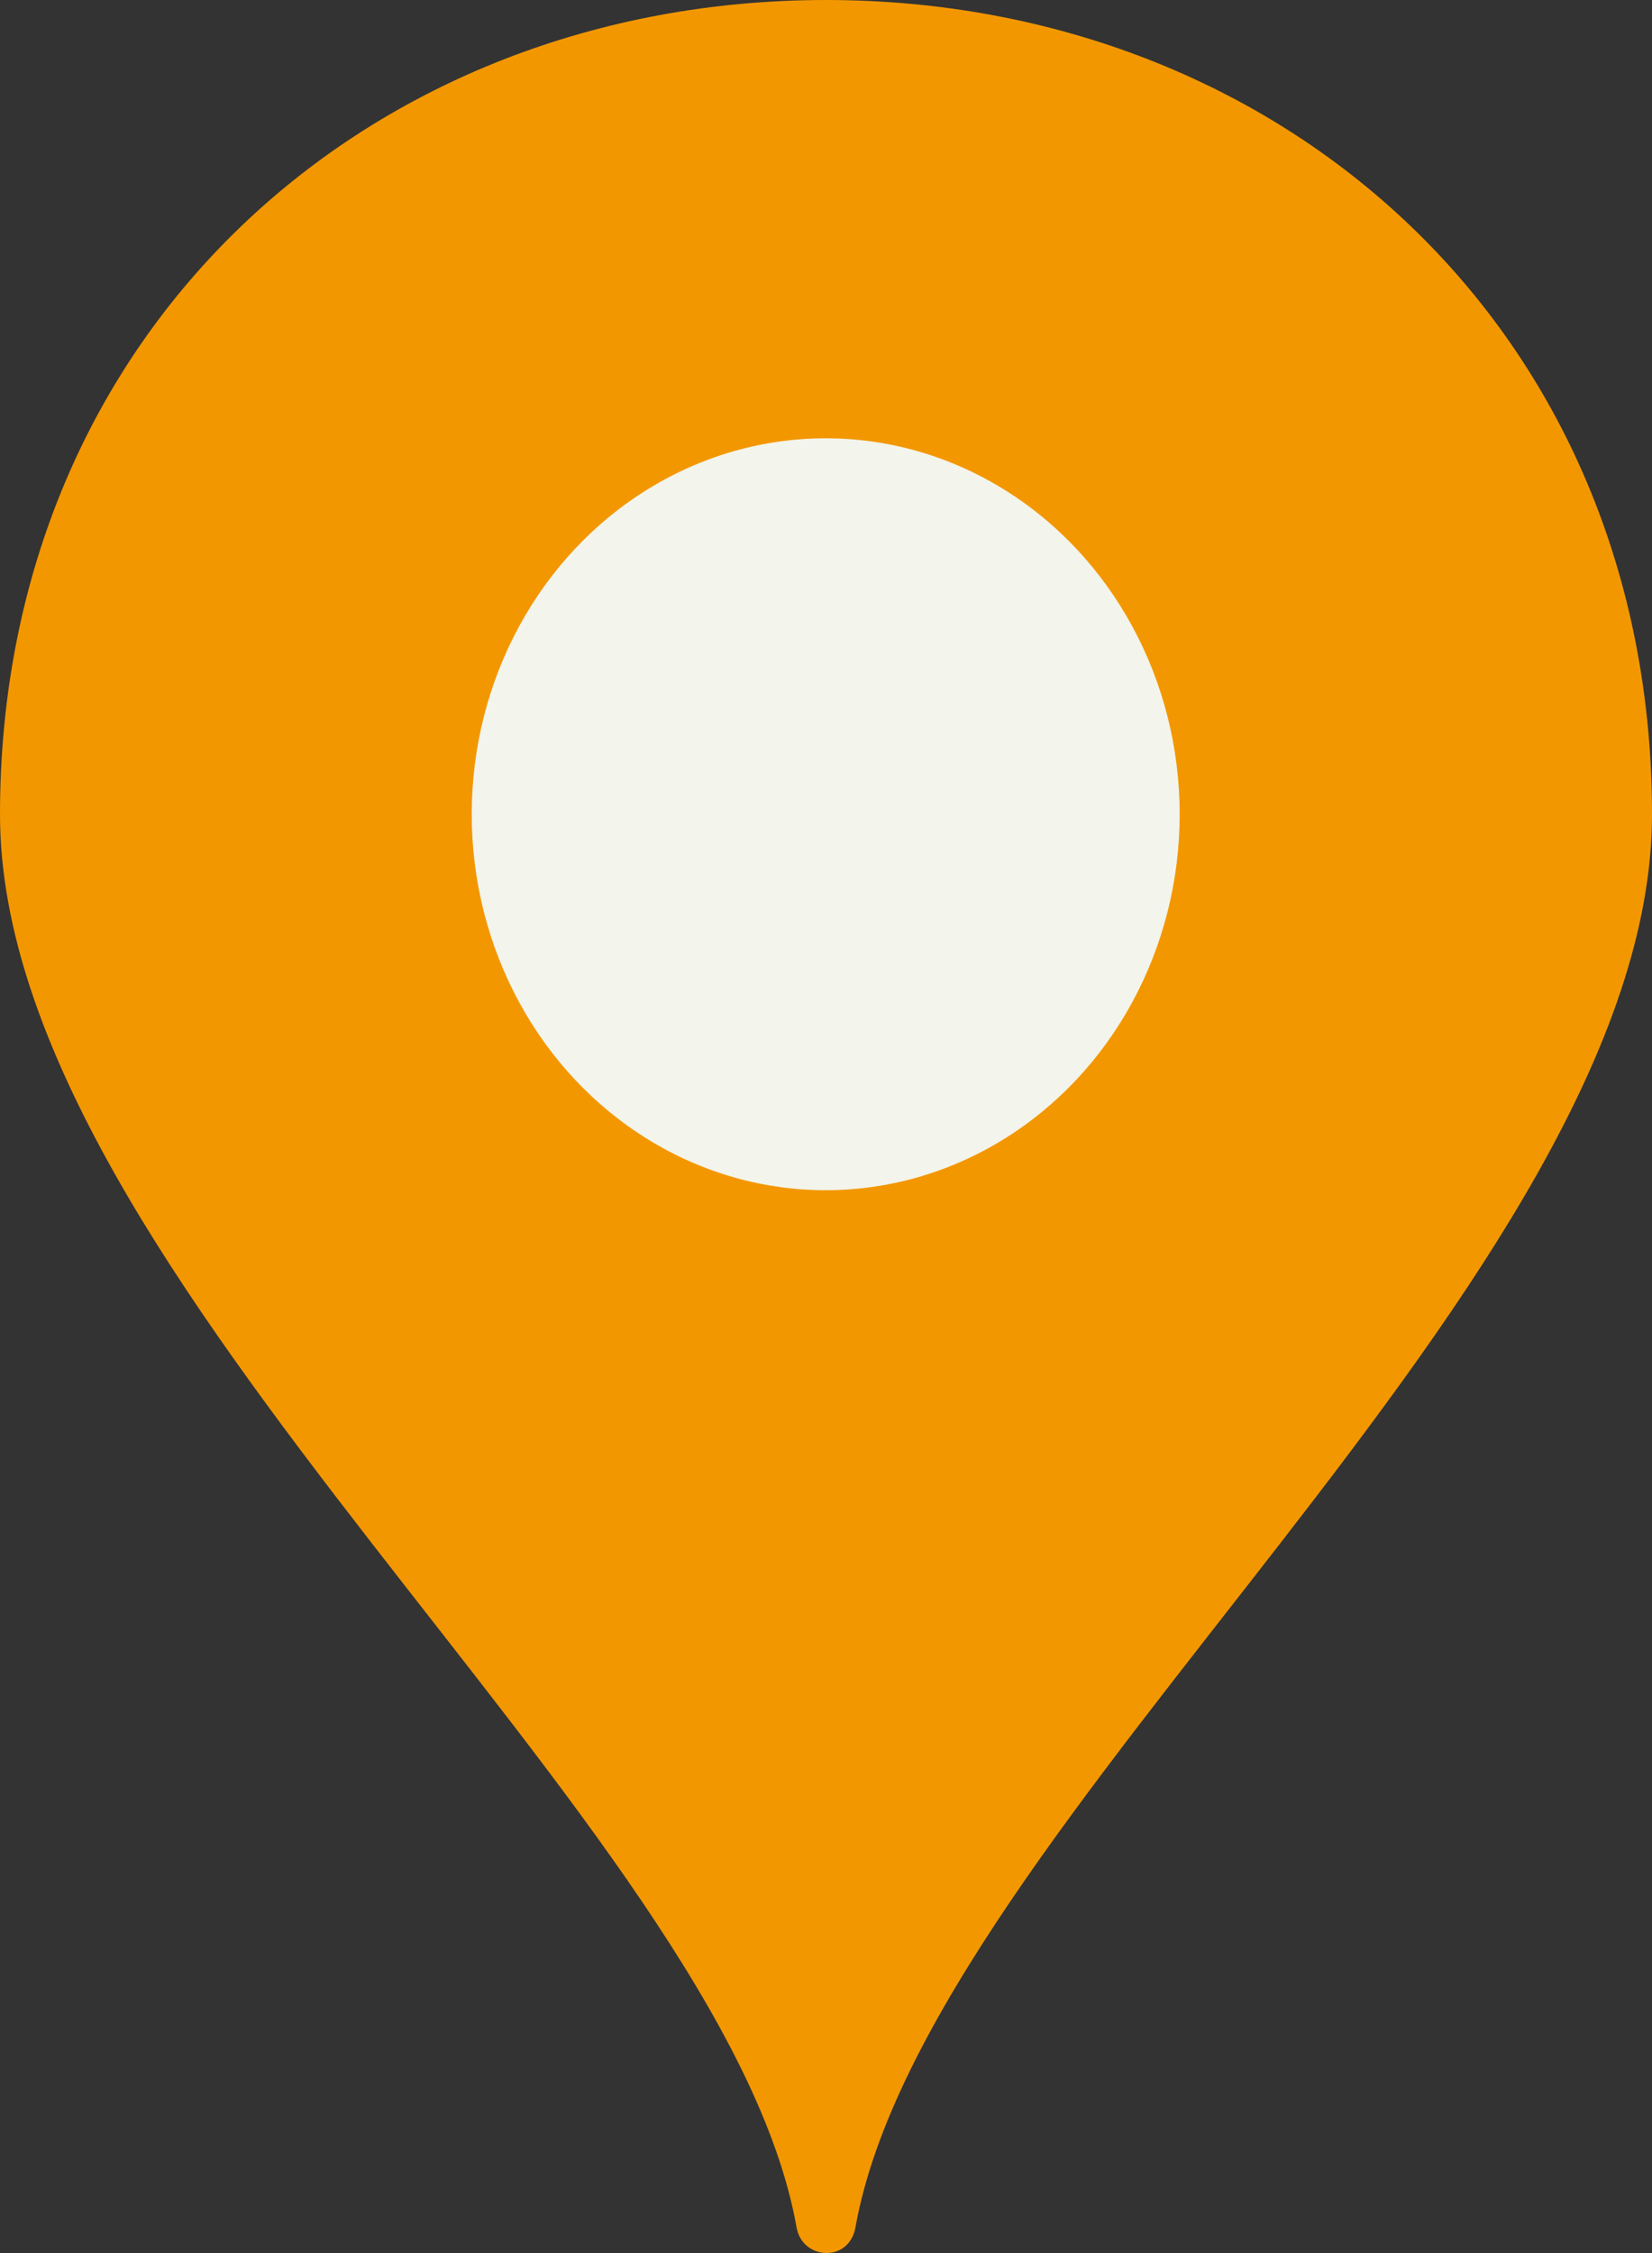
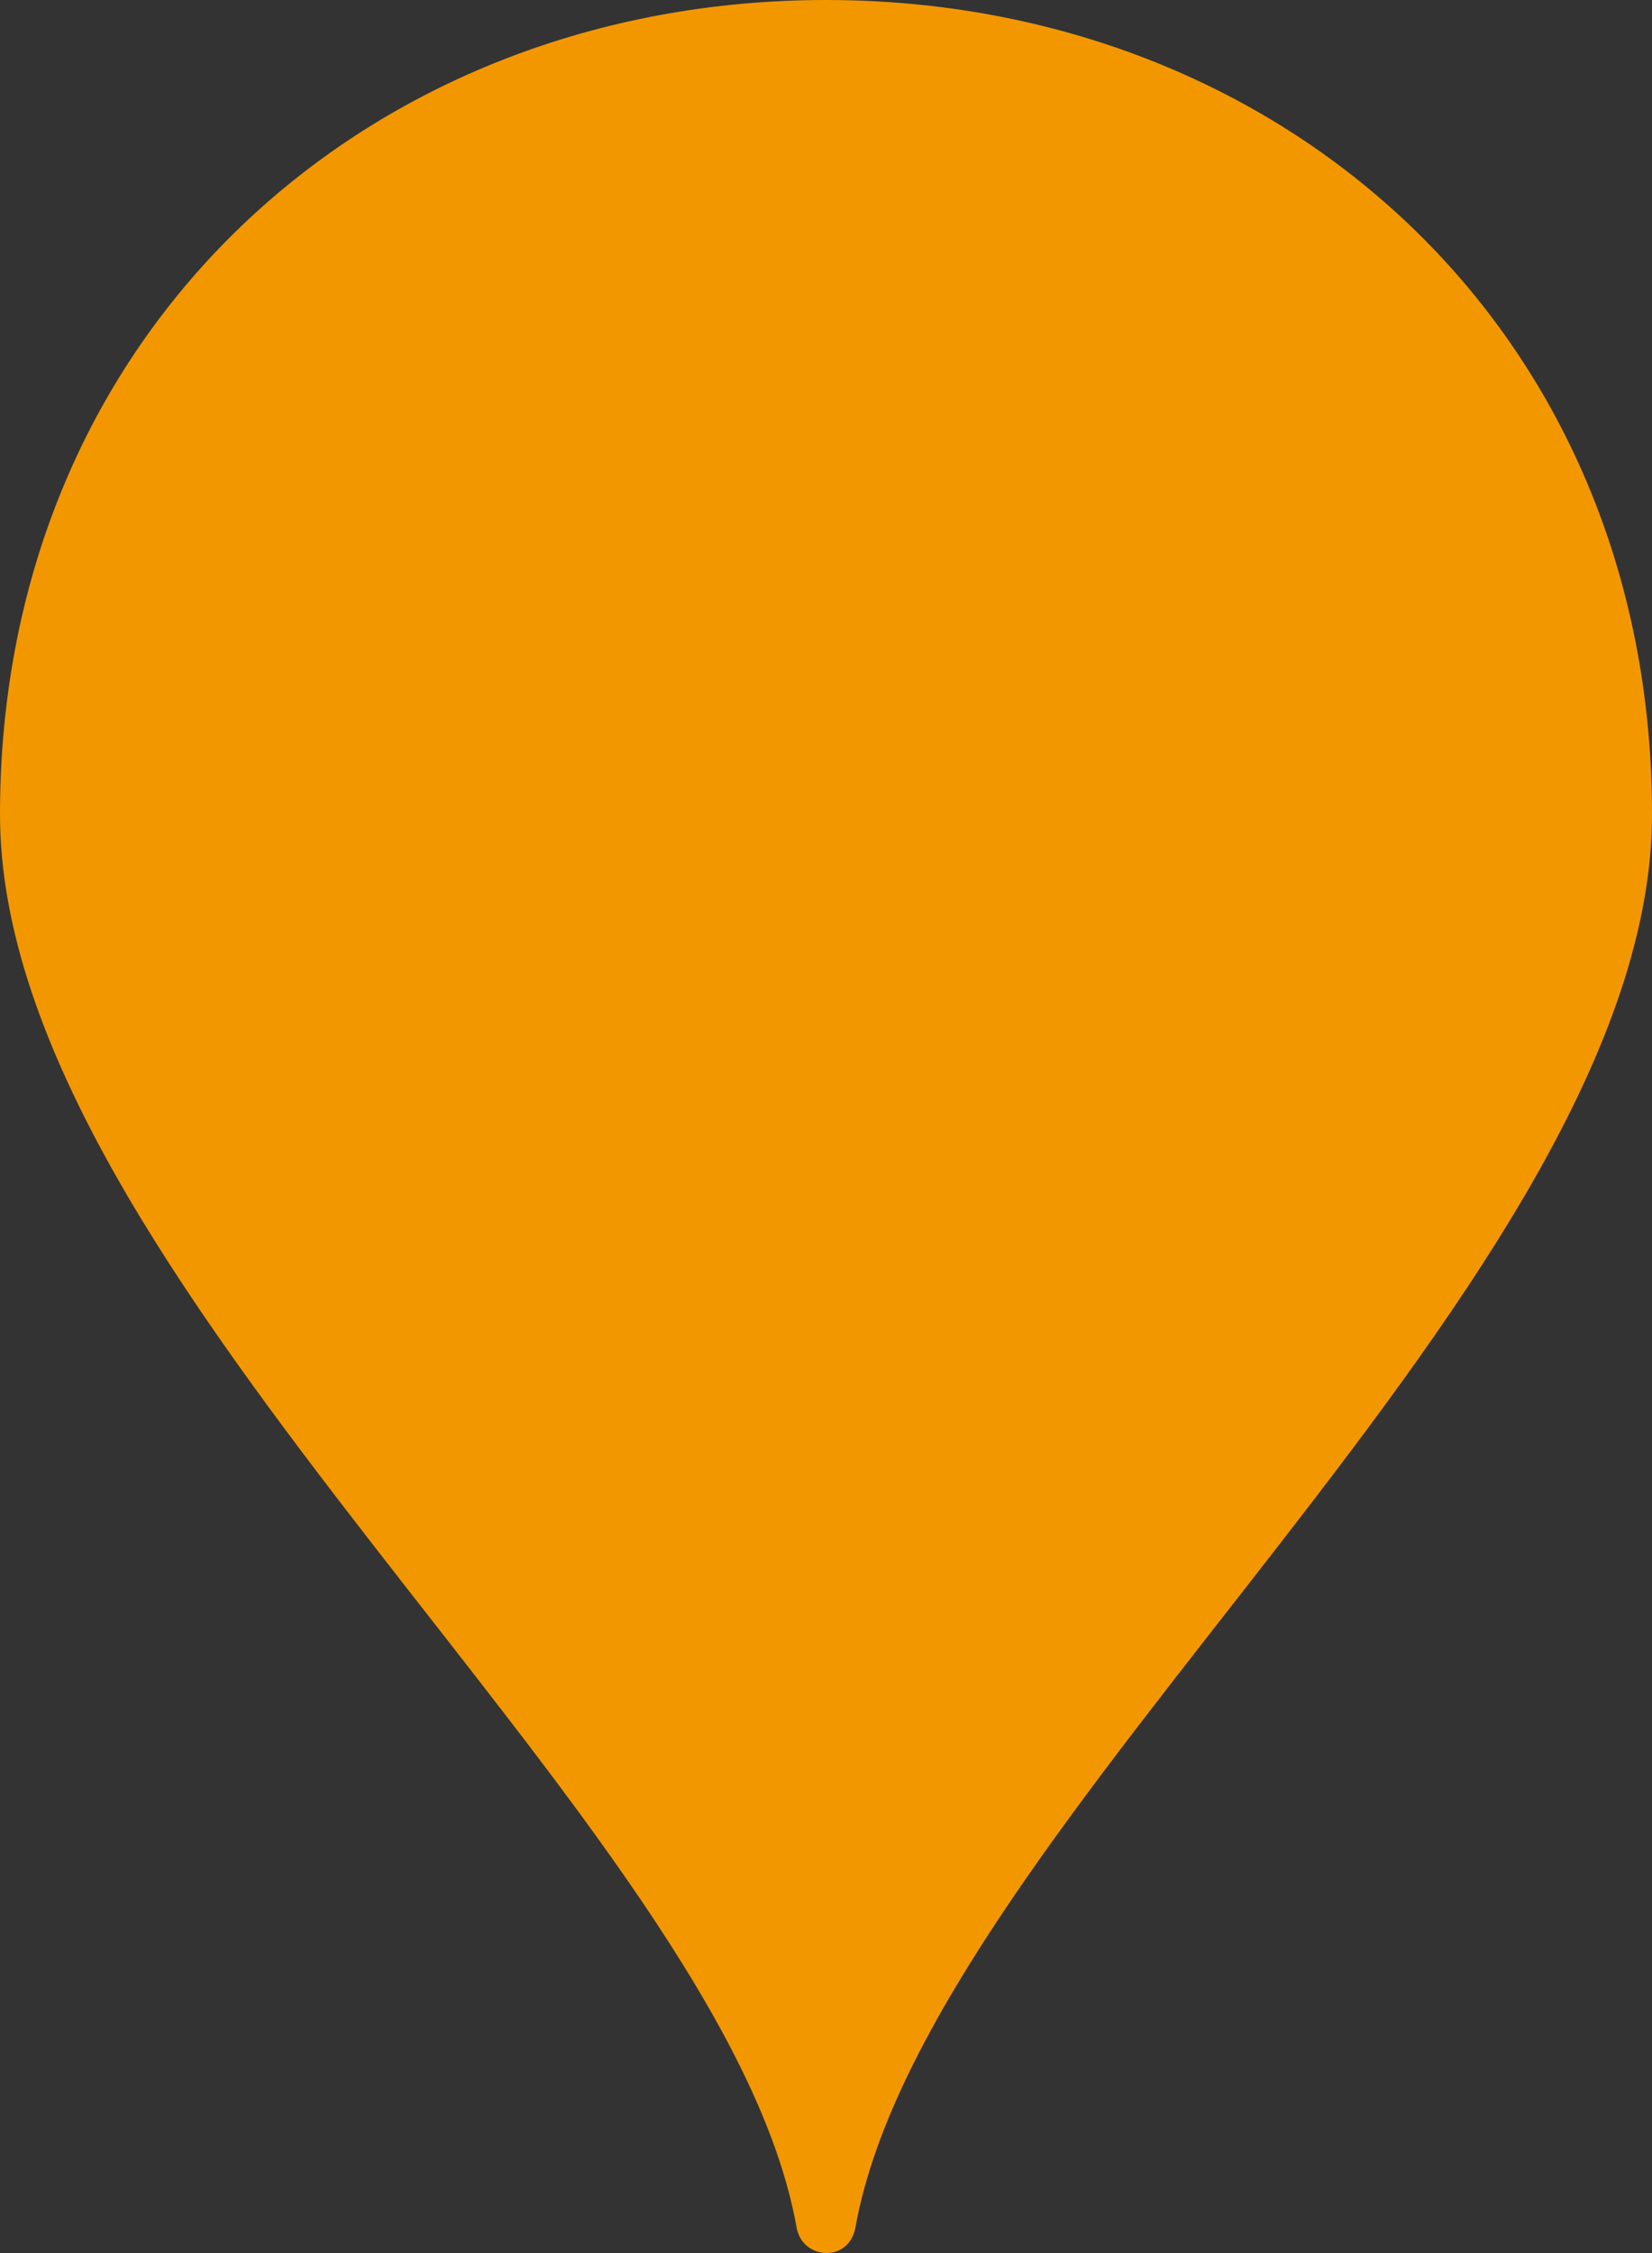
<svg xmlns="http://www.w3.org/2000/svg" width="11" height="15" viewBox="0 0 11 15" fill="none">
  <rect x="0" y="0" width="11" height="15" fill="#333333" stroke="none" />
  <path d="M11 5.422C11 8.492 6.176 12.146 5.696 14.829C5.654 15.066 5.342 15.047 5.304 14.829C4.828 12.146 0 8.494 0 5.422C0 2.197 2.462 0 5.5 0C8.538 0 11 2.197 11 5.422Z" fill="#F39700" />
-   <ellipse cx="5.498" cy="5.421" rx="2.357" ry="2.503" fill="#F3F4EB" />
</svg>